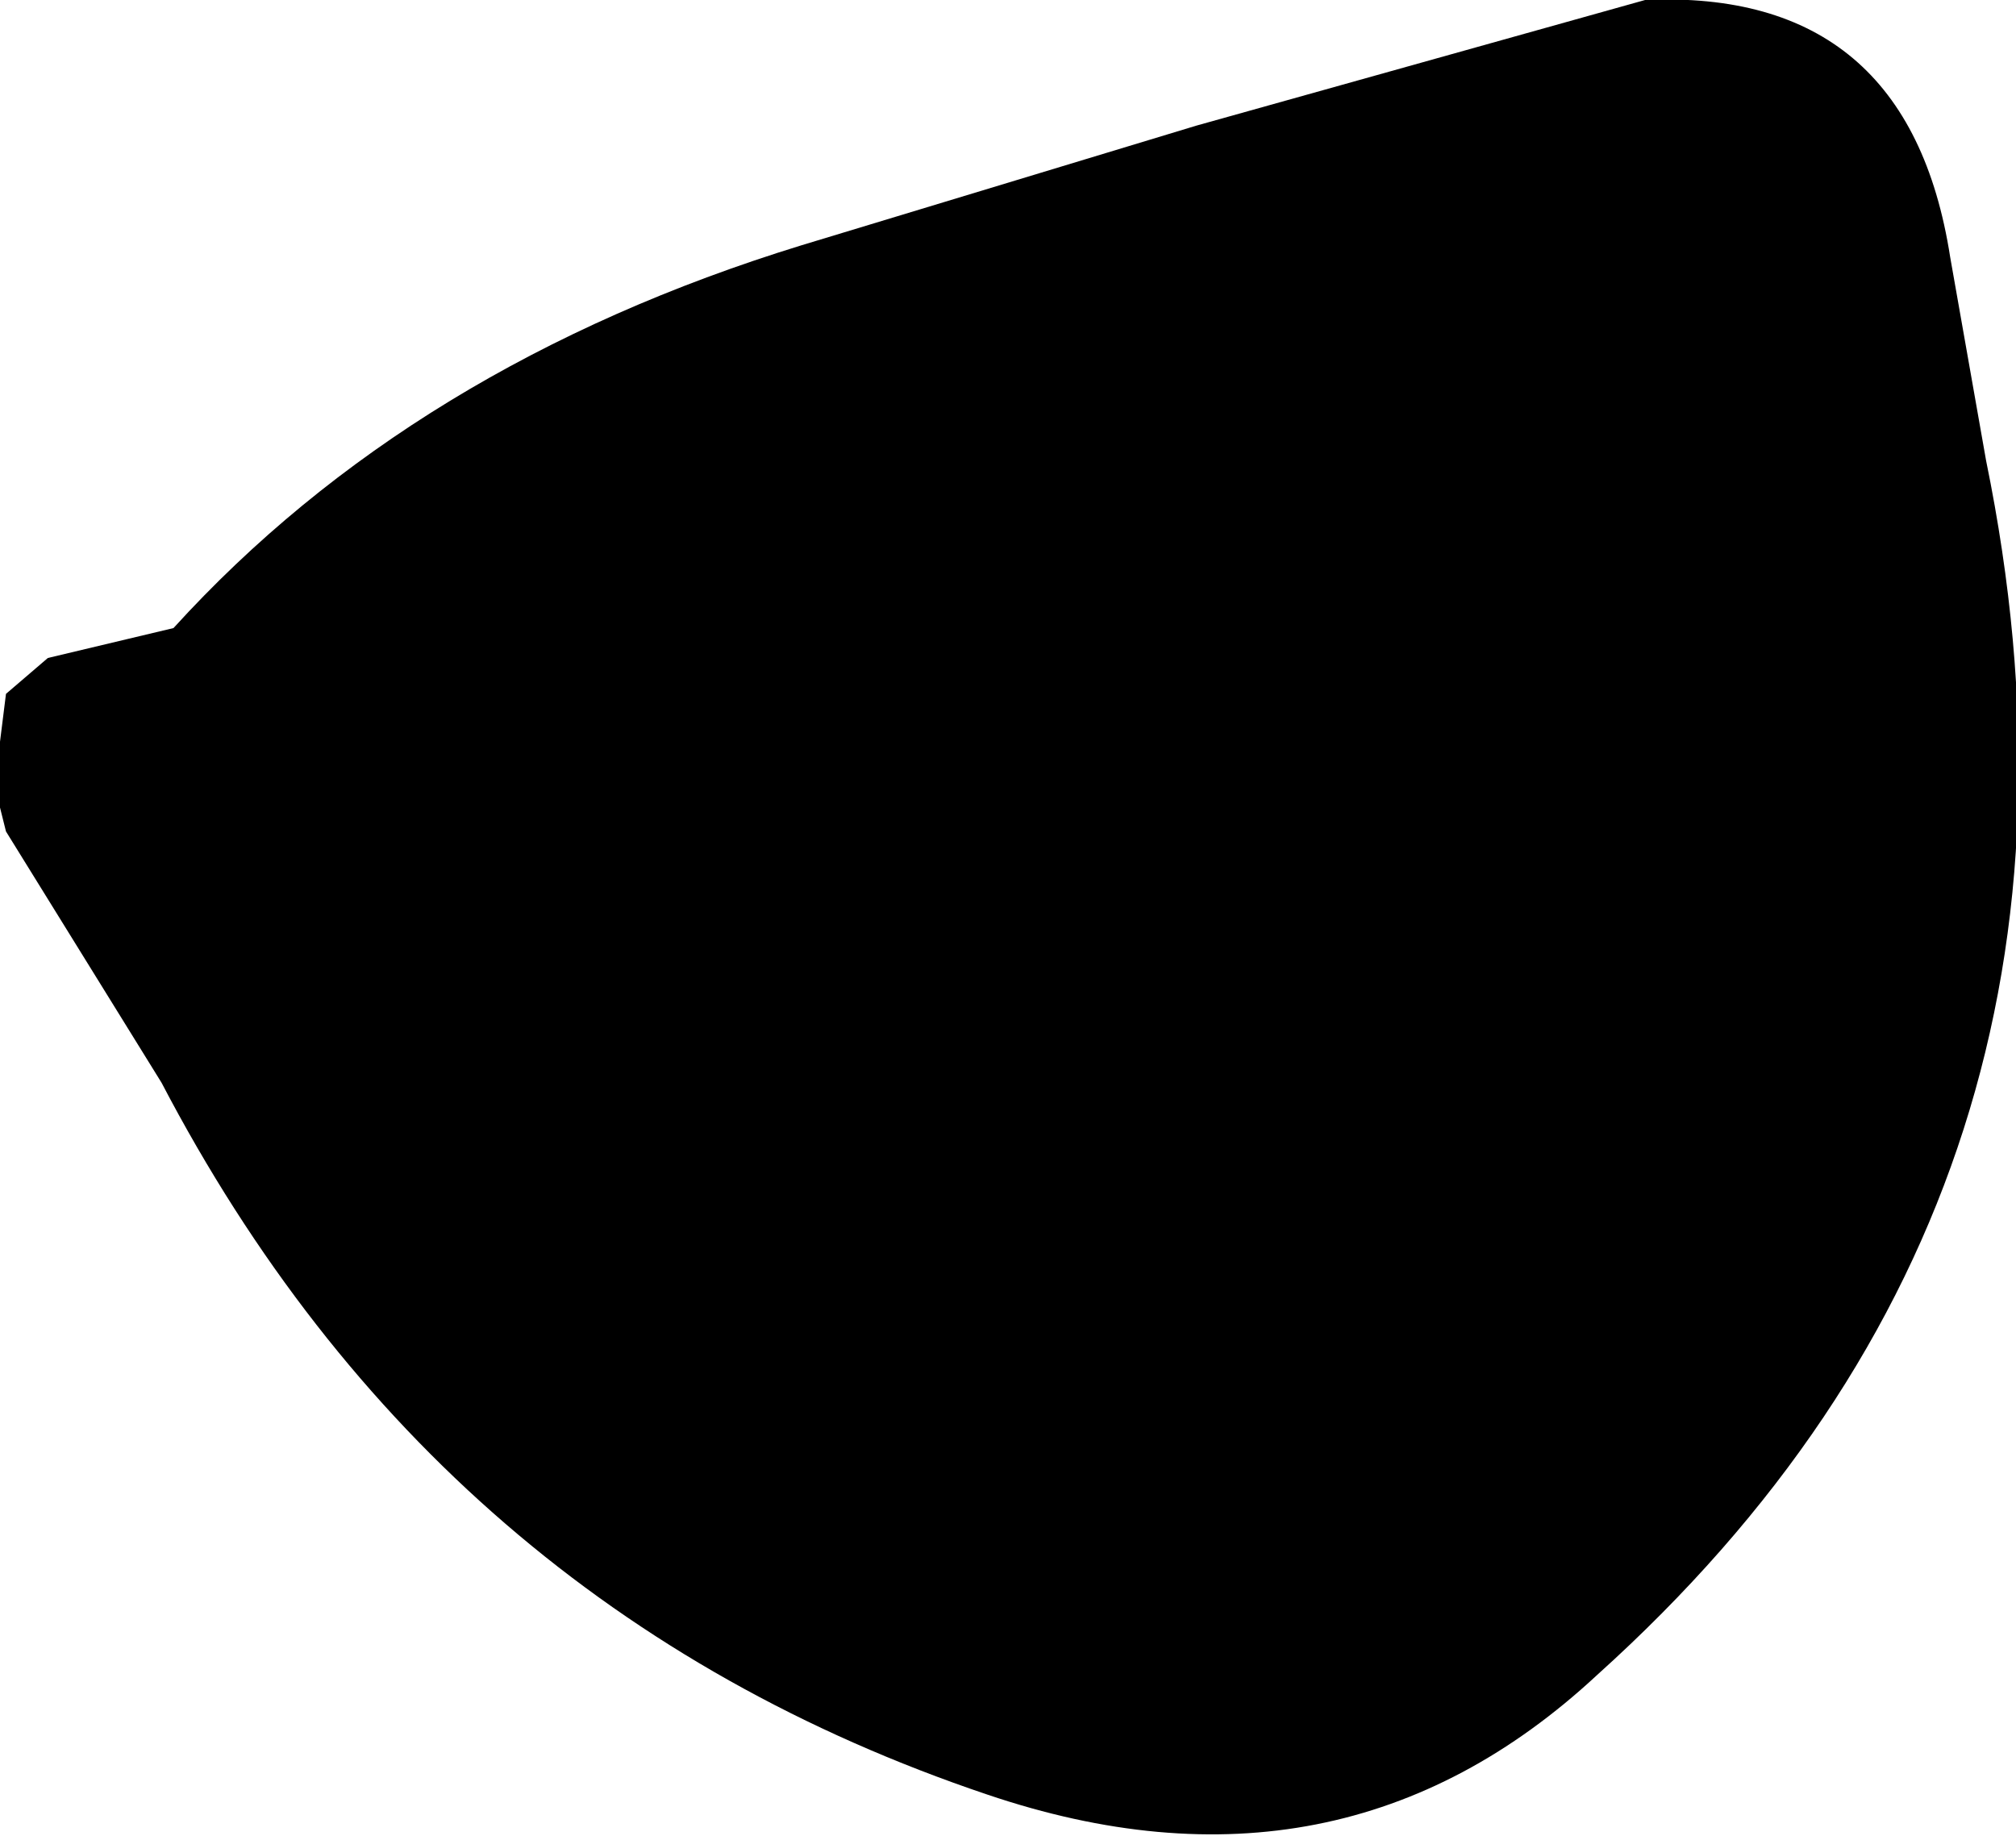
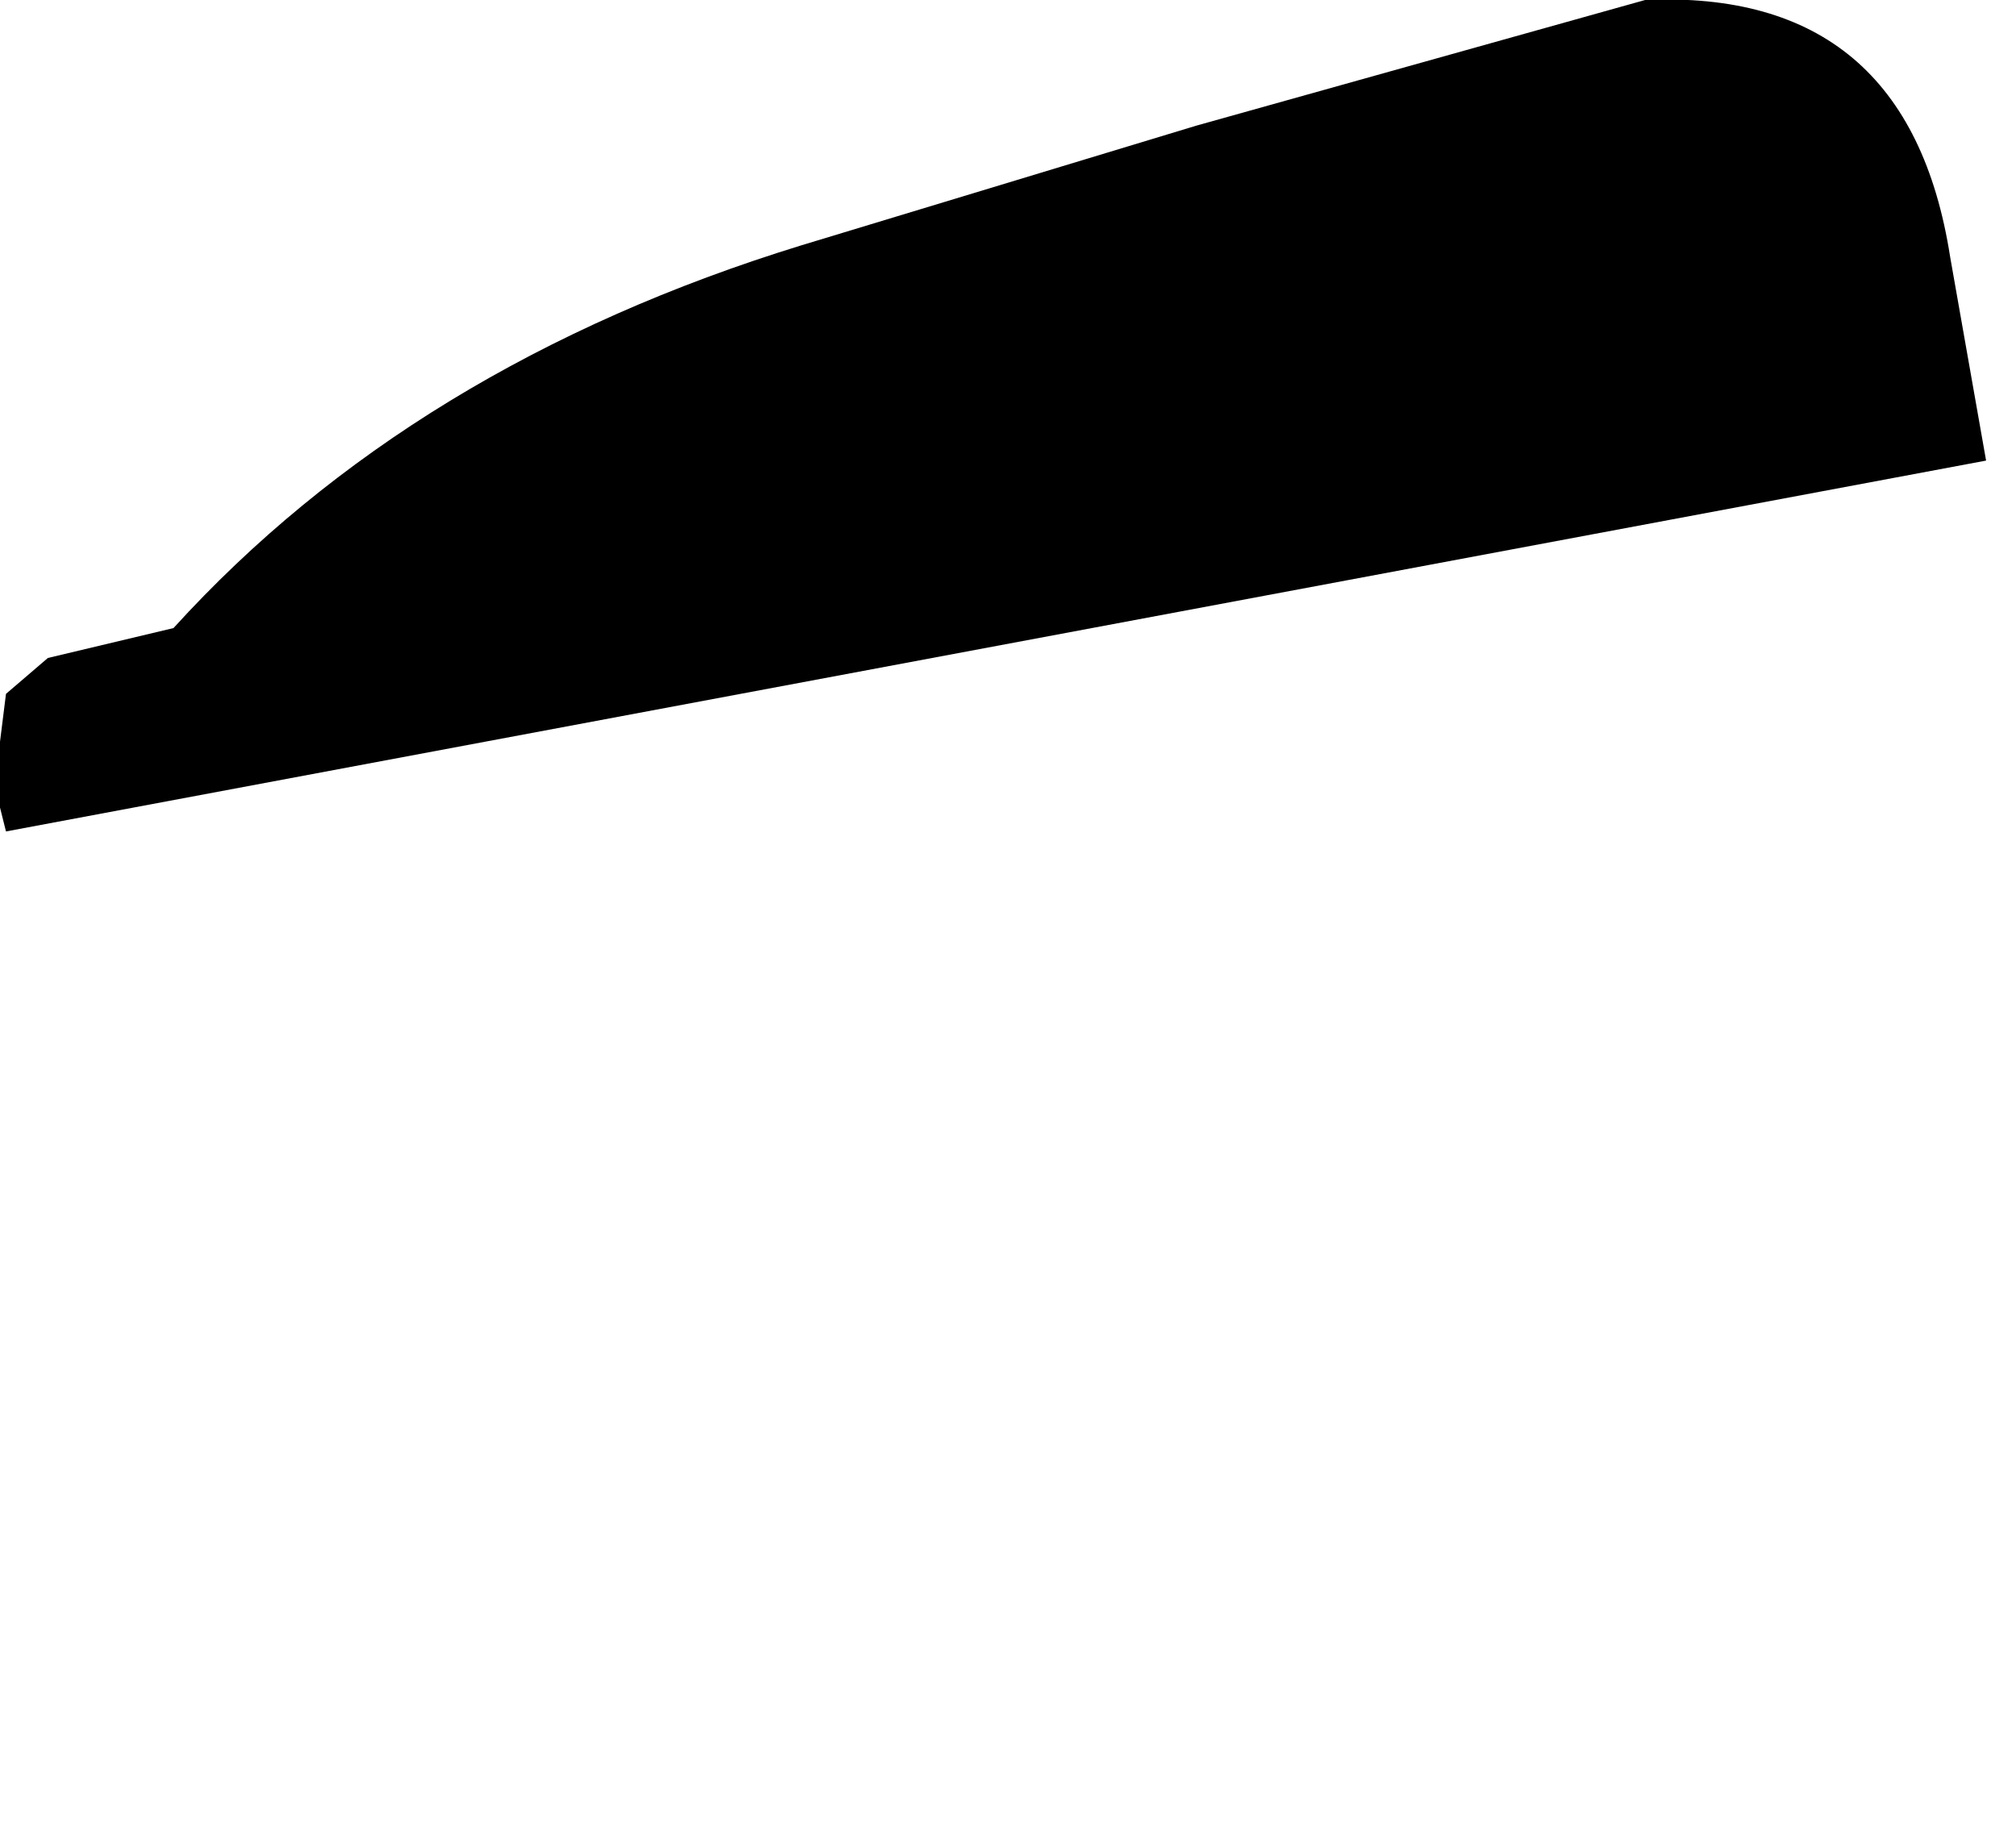
<svg xmlns="http://www.w3.org/2000/svg" height="15.35px" width="16.85px">
  <g transform="matrix(1.0, 0.0, 0.0, 1.0, 71.5, 29.5)">
-     <path d="M-55.2 -27.35 L-54.9 -25.65 Q-53.65 -19.55 -58.15 -15.5 -60.3 -13.5 -63.25 -14.5 -67.85 -16.05 -70.15 -20.45 L-71.45 -22.55 -71.5 -22.75 -71.5 -23.3 -71.45 -23.7 -71.1 -24.0 -70.05 -24.25 Q-68.05 -26.45 -64.8 -27.45 L-61.5 -28.45 -57.75 -29.5 Q-55.55 -29.6 -55.2 -27.35" fill="#000000" fill-rule="evenodd" stroke="none" />
+     <path d="M-55.2 -27.35 L-54.9 -25.65 L-71.45 -22.55 -71.5 -22.75 -71.5 -23.3 -71.45 -23.7 -71.1 -24.0 -70.05 -24.25 Q-68.05 -26.45 -64.8 -27.45 L-61.5 -28.45 -57.75 -29.5 Q-55.55 -29.6 -55.2 -27.35" fill="#000000" fill-rule="evenodd" stroke="none" />
  </g>
</svg>